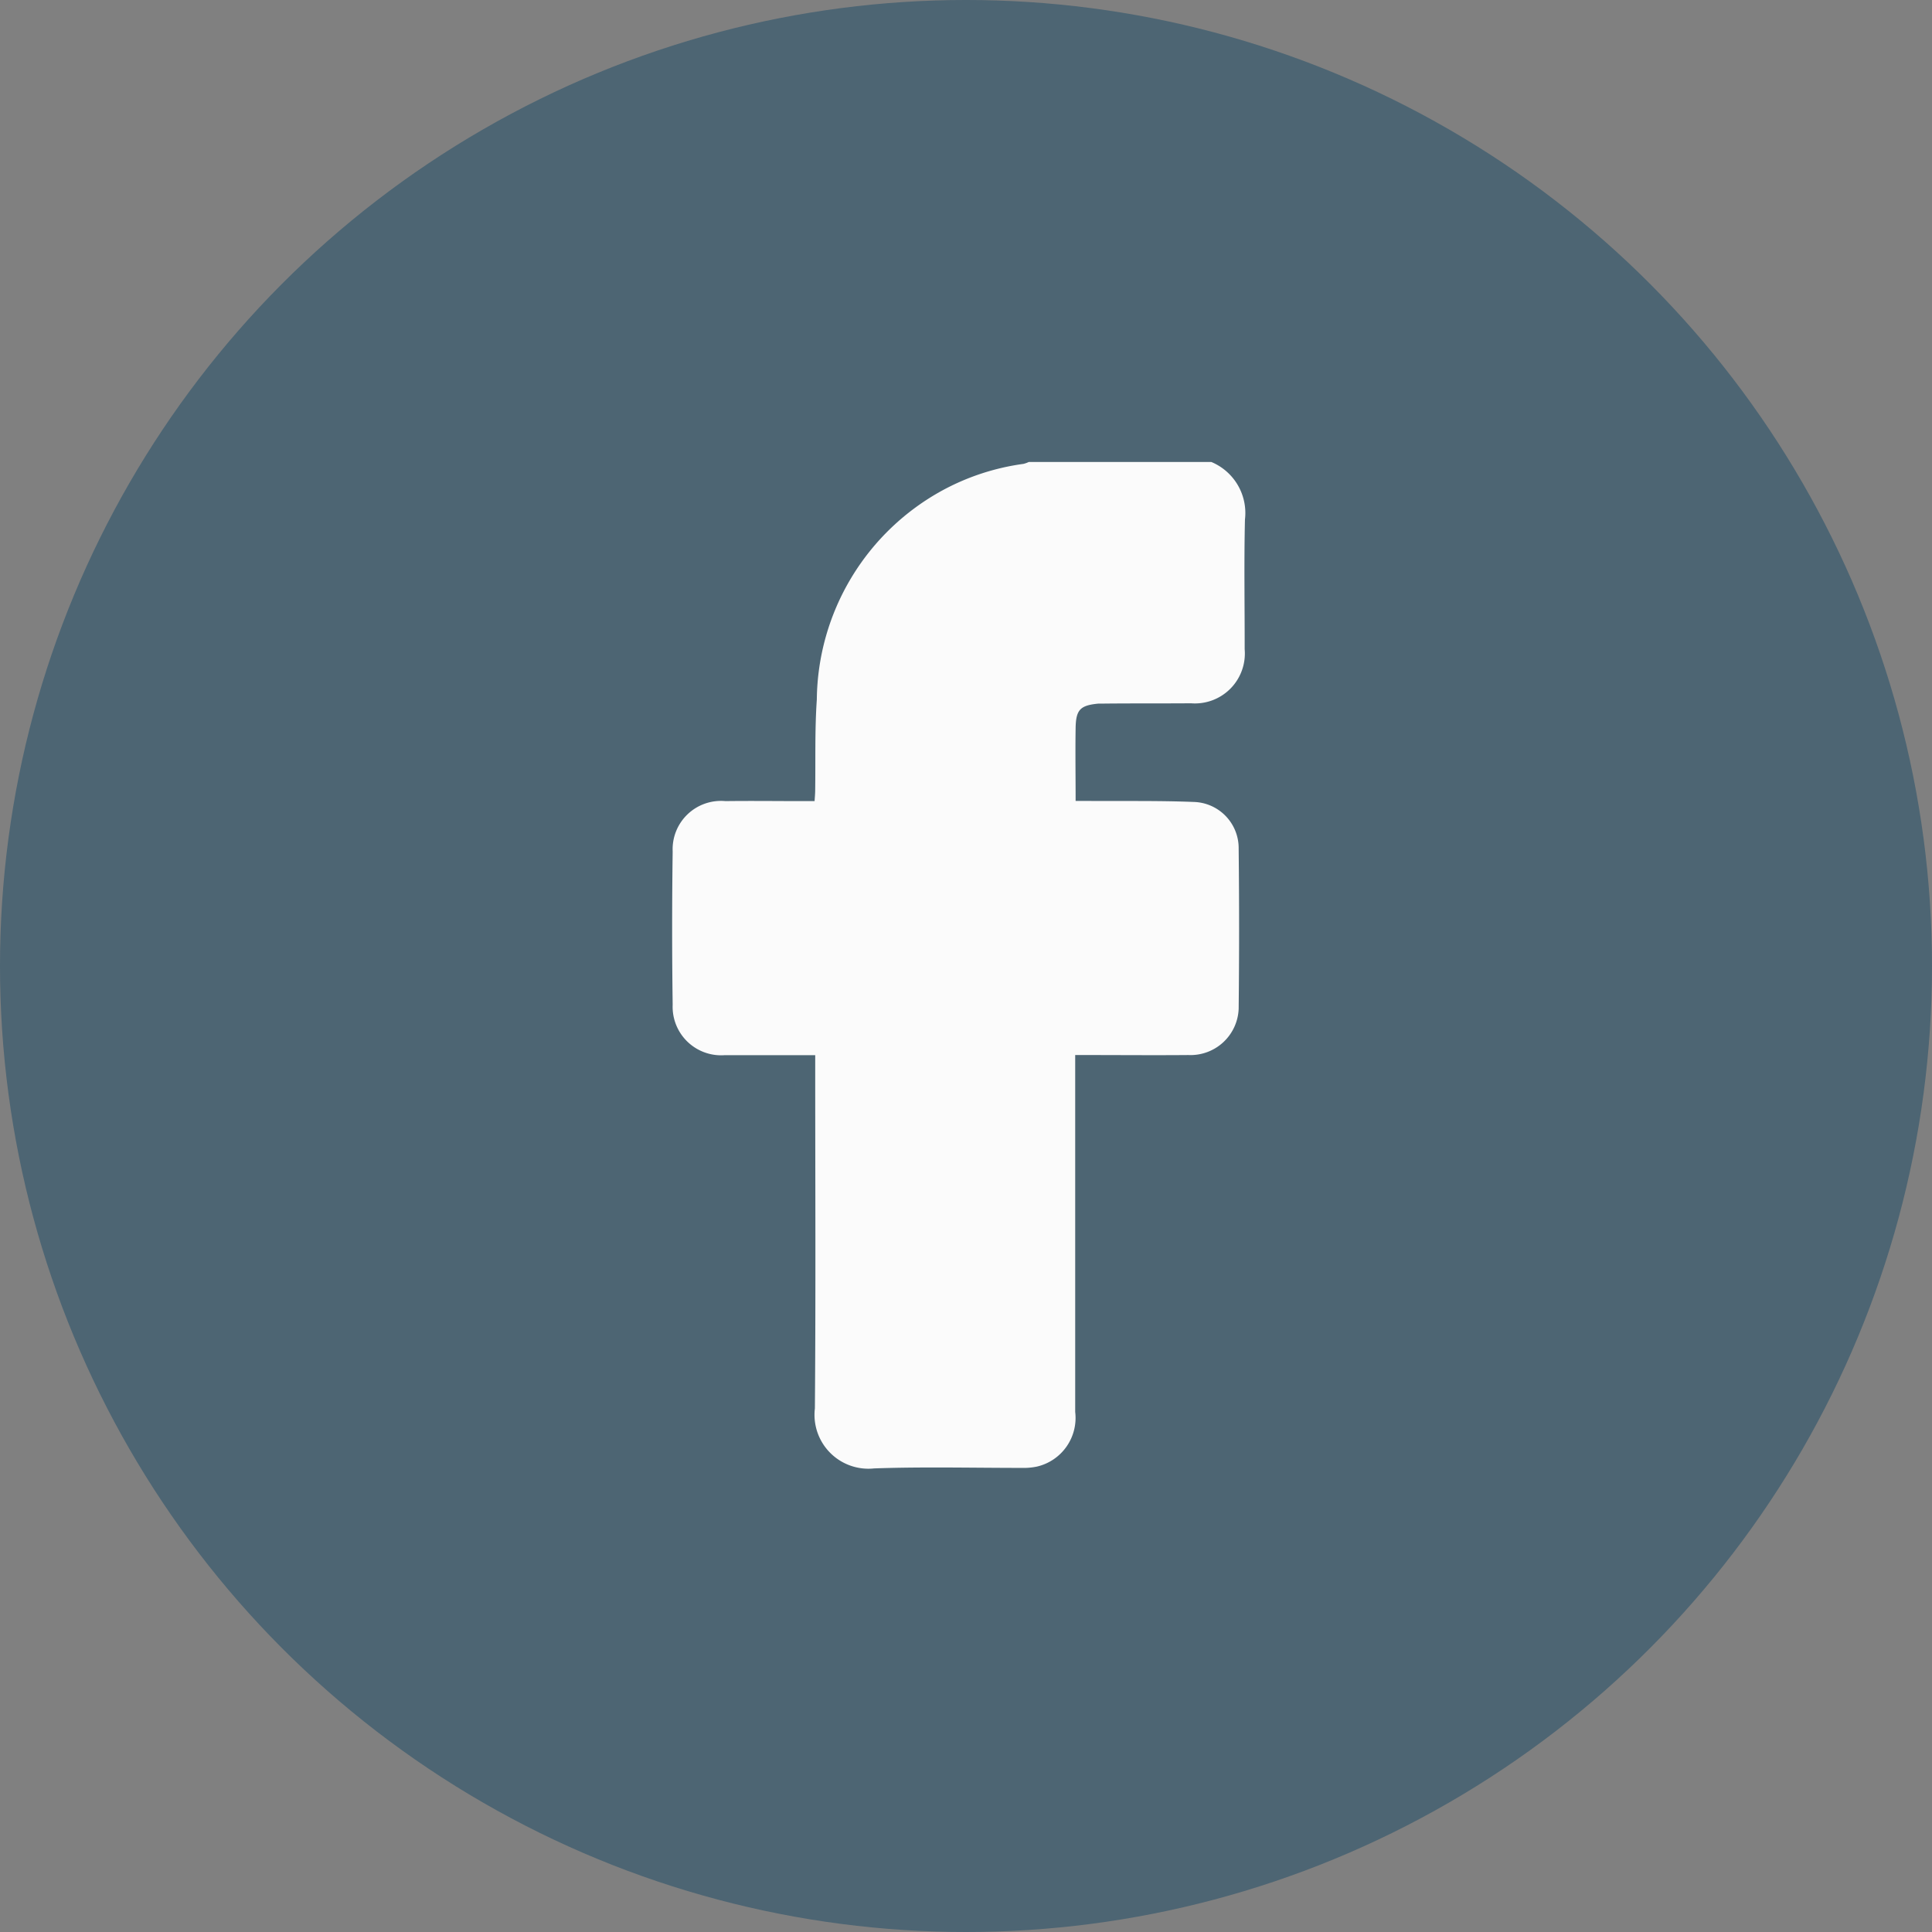
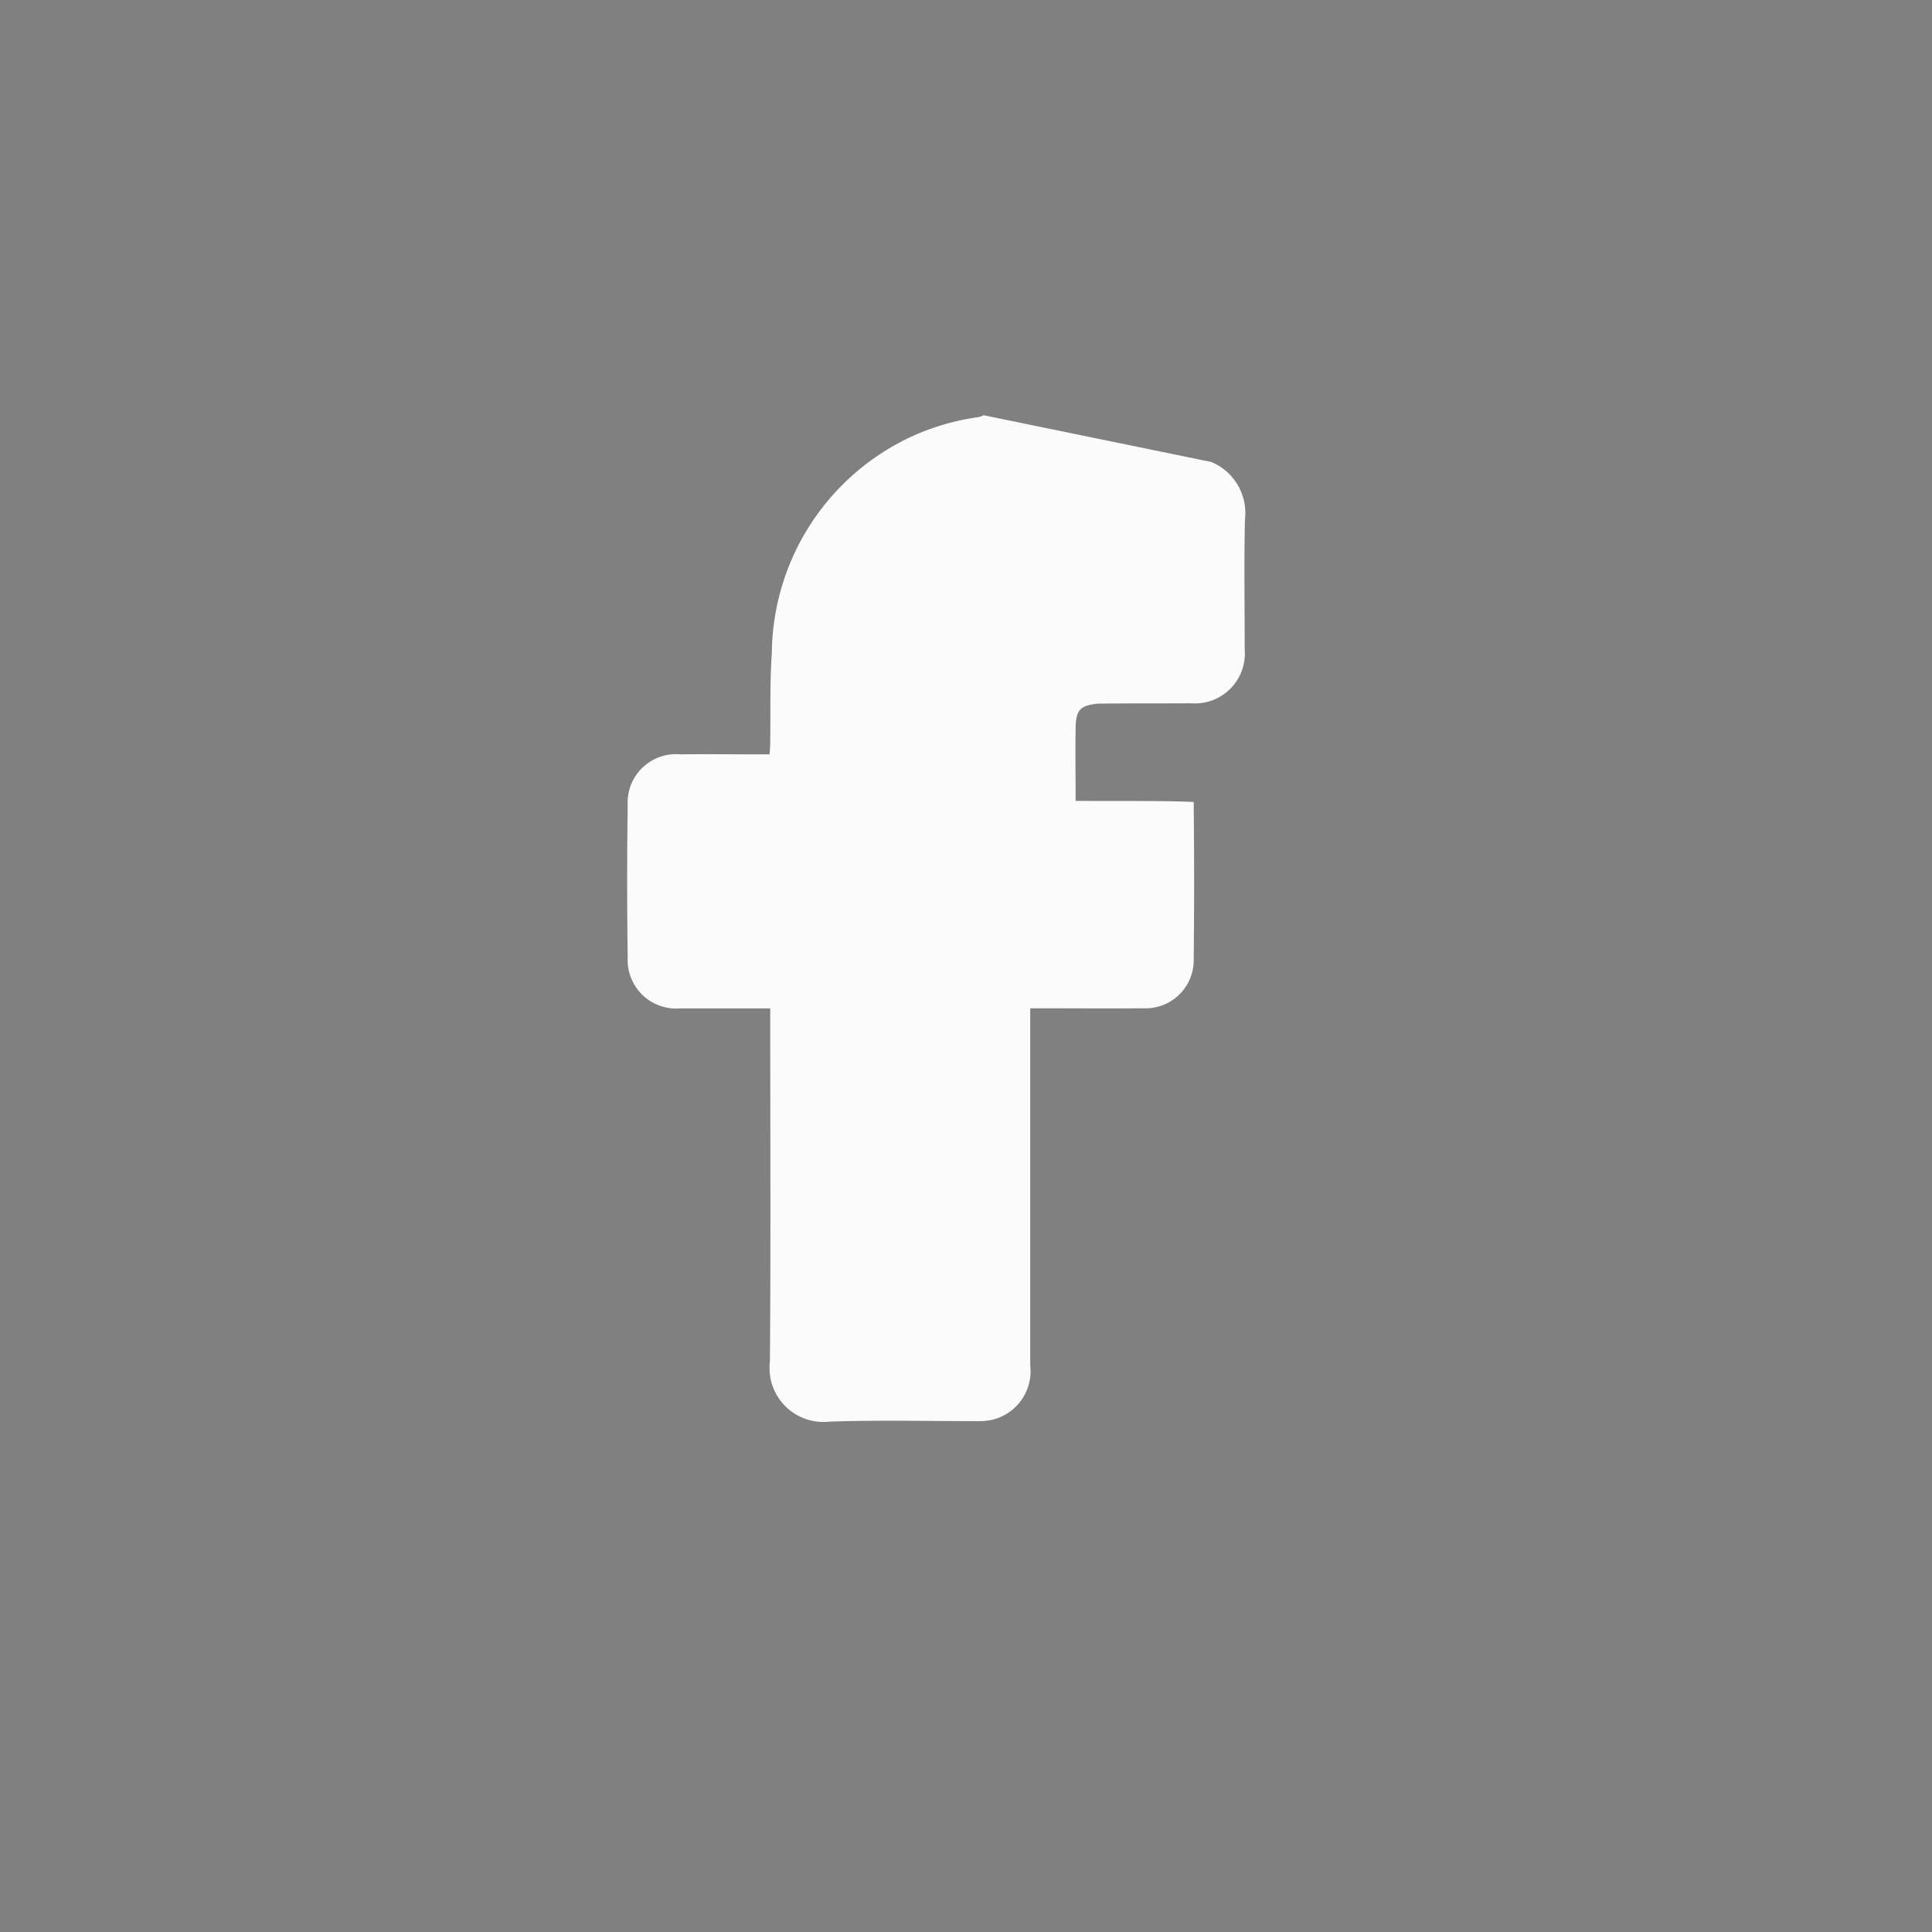
<svg xmlns="http://www.w3.org/2000/svg" width="46" height="46" viewBox="0 0 46 46">
  <rect x="0" y="0" width="46" height="46" fill="#808080" stroke="none" />
  <defs>
    <style>.a{opacity:0.4;}.b{fill:#003c5f;}.c{fill:#fbfbfb;}</style>
  </defs>
  <g transform="translate(-363 -3325)">
    <g class="a" transform="translate(-5506 550)">
-       <circle class="b" cx="23" cy="23" r="23" transform="translate(5869 2775)" />
-     </g>
-     <path class="c" d="M-489.254,687.72a1.316,1.316,0,0,1,.8,1.369c-.024,1.029-.005,2.058-.007,3.087a1.189,1.189,0,0,1-1.278,1.289c-.686.005-1.372,0-2.058.007-.047,0-.094,0-.14,0-.438.041-.542.142-.549.584-.009.568,0,1.135,0,1.734h.286c.842.006,1.684-.009,2.525.024a1.1,1.1,0,0,1,1.071,1.113q.021,1.906,0,3.813a1.147,1.147,0,0,1-1.195,1.1c-.8.007-1.606,0-2.409,0h-.288v.311q0,4.093,0,8.187a1.189,1.189,0,0,1-.908,1.3,1.549,1.549,0,0,1-.37.032c-1.17,0-2.34-.029-3.508.012a1.283,1.283,0,0,1-1.412-1.428c.022-2.69.008-5.38.008-8.07v-.341h-.257c-.632,0-1.263,0-1.895,0a1.155,1.155,0,0,1-1.242-1.2q-.025-1.824,0-3.649a1.151,1.151,0,0,1,1.256-1.2c.616-.008,1.232,0,1.848,0h.275c.006-.095.013-.169.014-.244.011-.725-.011-1.452.039-2.174a5.74,5.74,0,0,1,3-4.985,5.629,5.629,0,0,1,1.919-.626.67.67,0,0,0,.127-.045Z" transform="translate(881.096 2648.28)" />
+       </g>
+     <path class="c" d="M-489.254,687.72a1.316,1.316,0,0,1,.8,1.369c-.024,1.029-.005,2.058-.007,3.087a1.189,1.189,0,0,1-1.278,1.289c-.686.005-1.372,0-2.058.007-.047,0-.094,0-.14,0-.438.041-.542.142-.549.584-.009.568,0,1.135,0,1.734h.286c.842.006,1.684-.009,2.525.024q.021,1.906,0,3.813a1.147,1.147,0,0,1-1.195,1.1c-.8.007-1.606,0-2.409,0h-.288v.311q0,4.093,0,8.187a1.189,1.189,0,0,1-.908,1.3,1.549,1.549,0,0,1-.37.032c-1.17,0-2.34-.029-3.508.012a1.283,1.283,0,0,1-1.412-1.428c.022-2.69.008-5.38.008-8.07v-.341h-.257c-.632,0-1.263,0-1.895,0a1.155,1.155,0,0,1-1.242-1.2q-.025-1.824,0-3.649a1.151,1.151,0,0,1,1.256-1.2c.616-.008,1.232,0,1.848,0h.275c.006-.095.013-.169.014-.244.011-.725-.011-1.452.039-2.174a5.74,5.74,0,0,1,3-4.985,5.629,5.629,0,0,1,1.919-.626.67.67,0,0,0,.127-.045Z" transform="translate(881.096 2648.28)" />
  </g>
</svg>